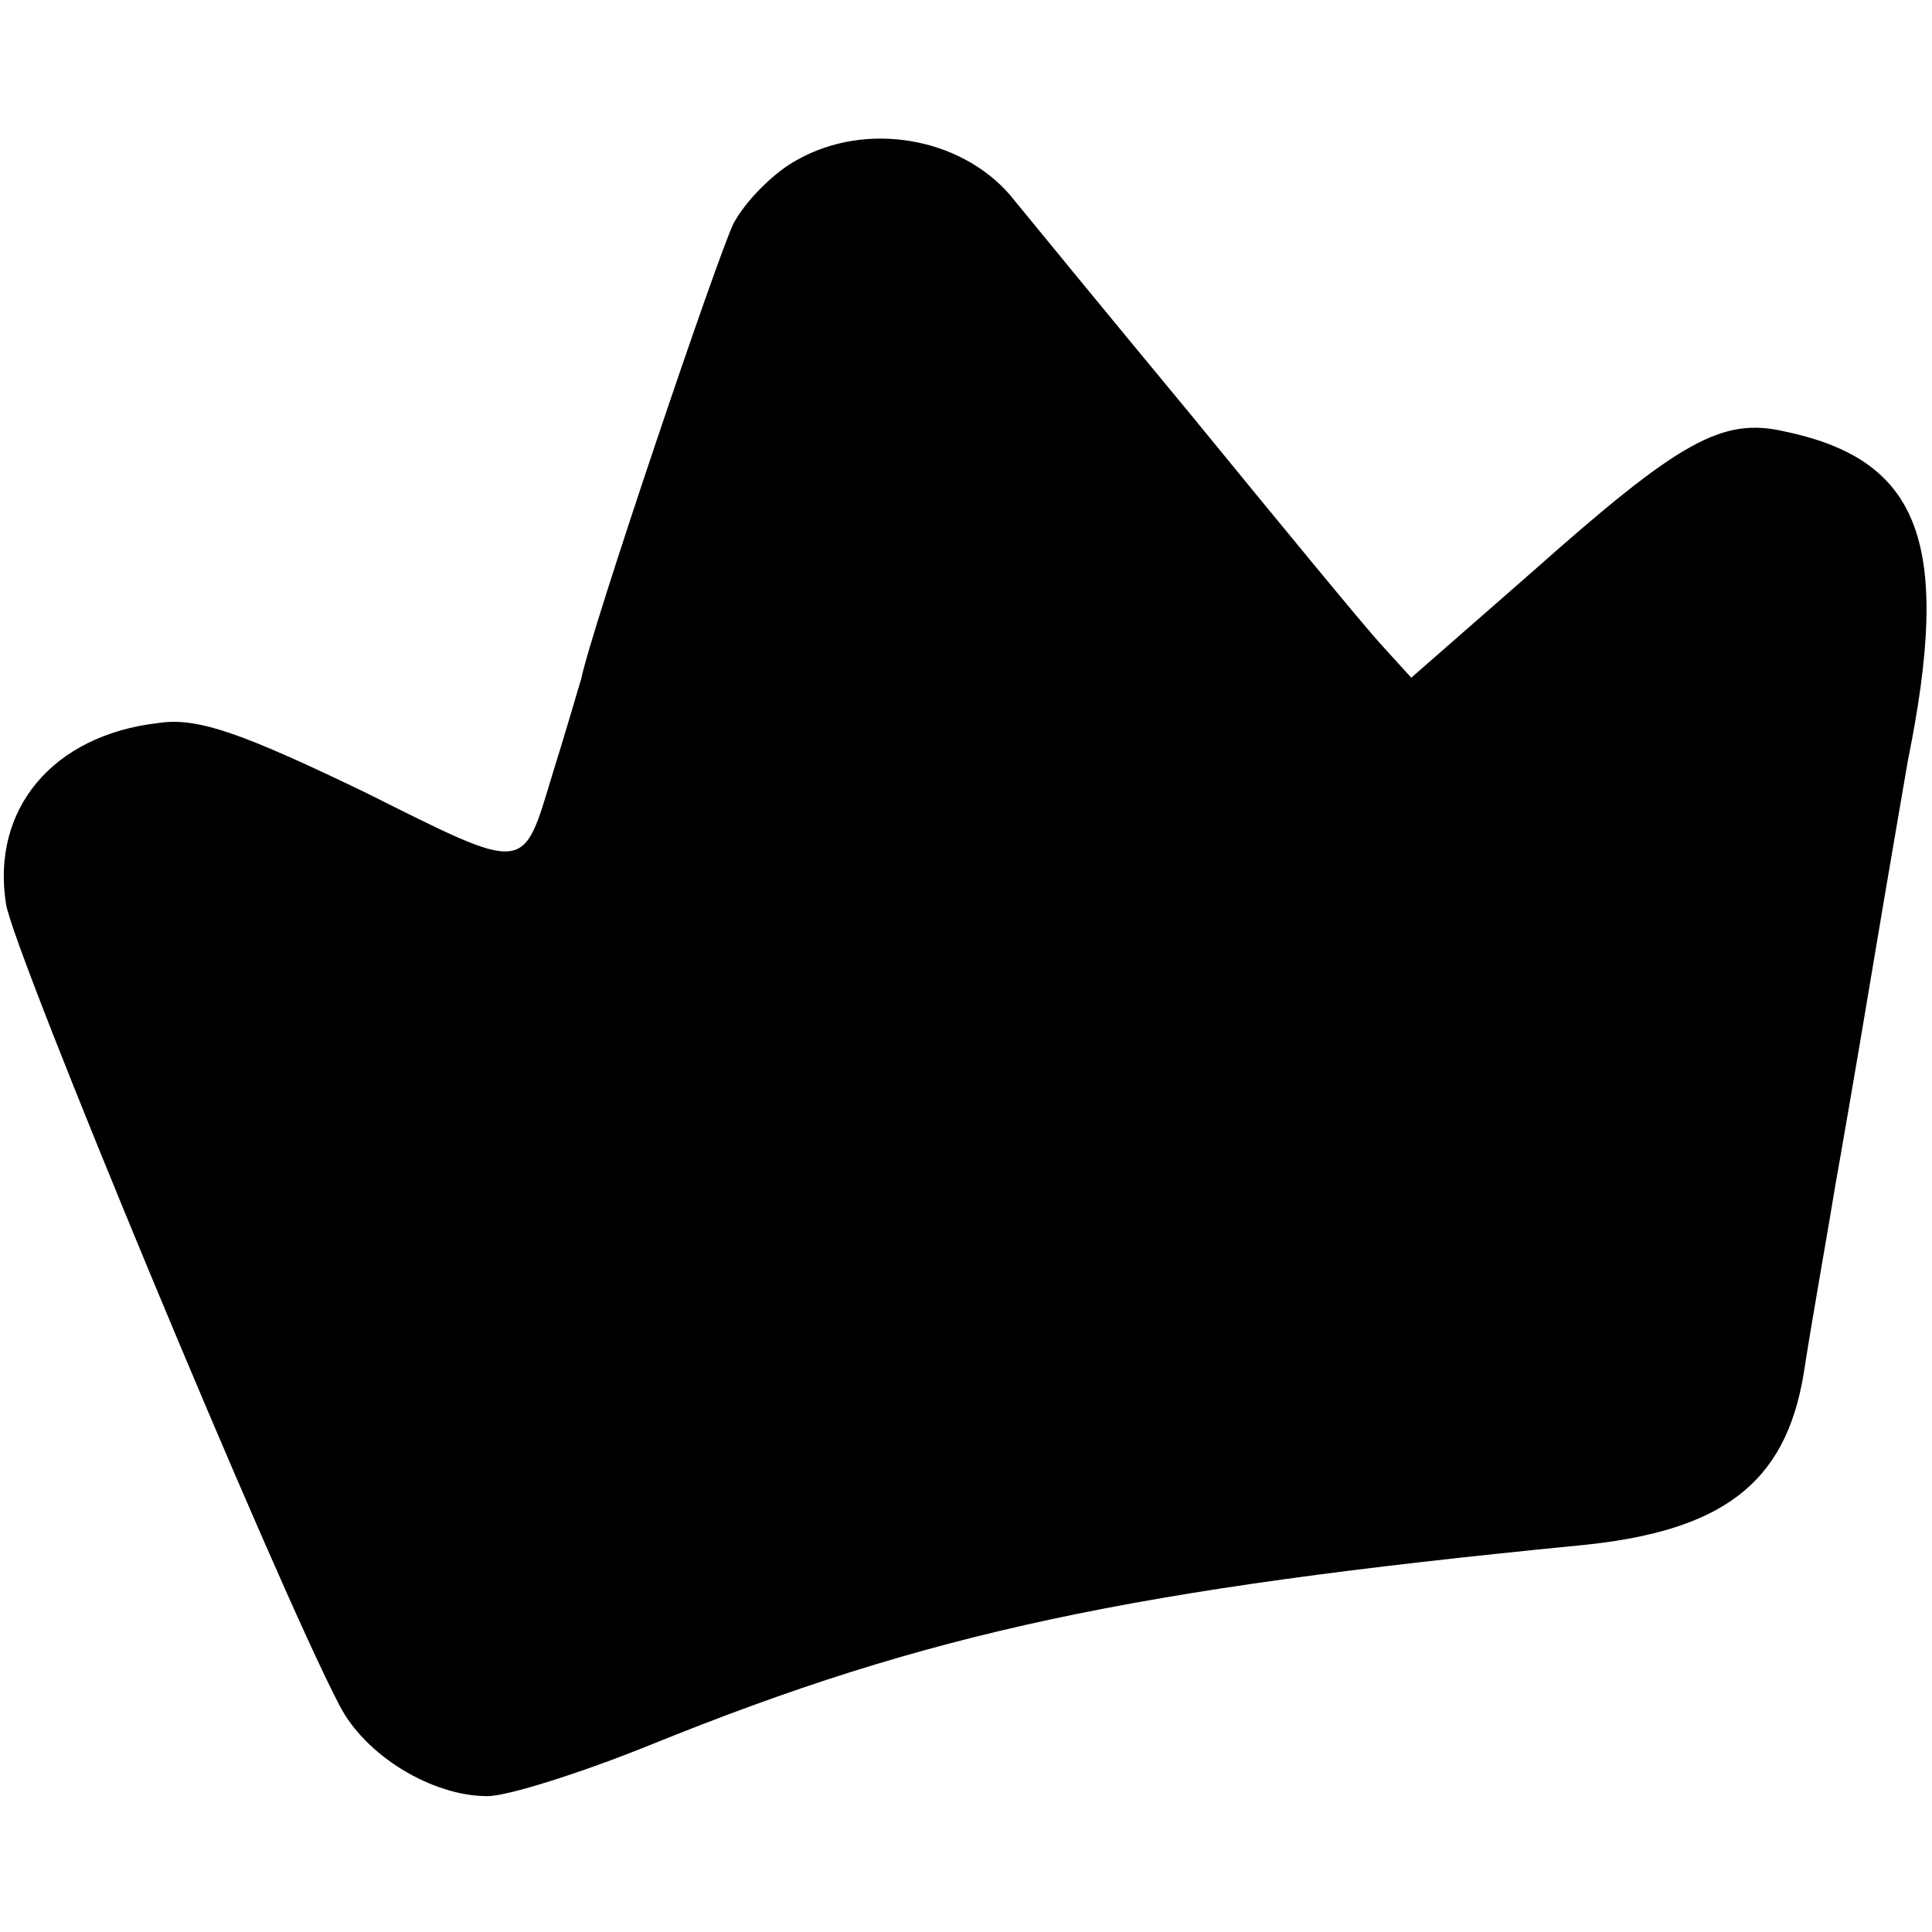
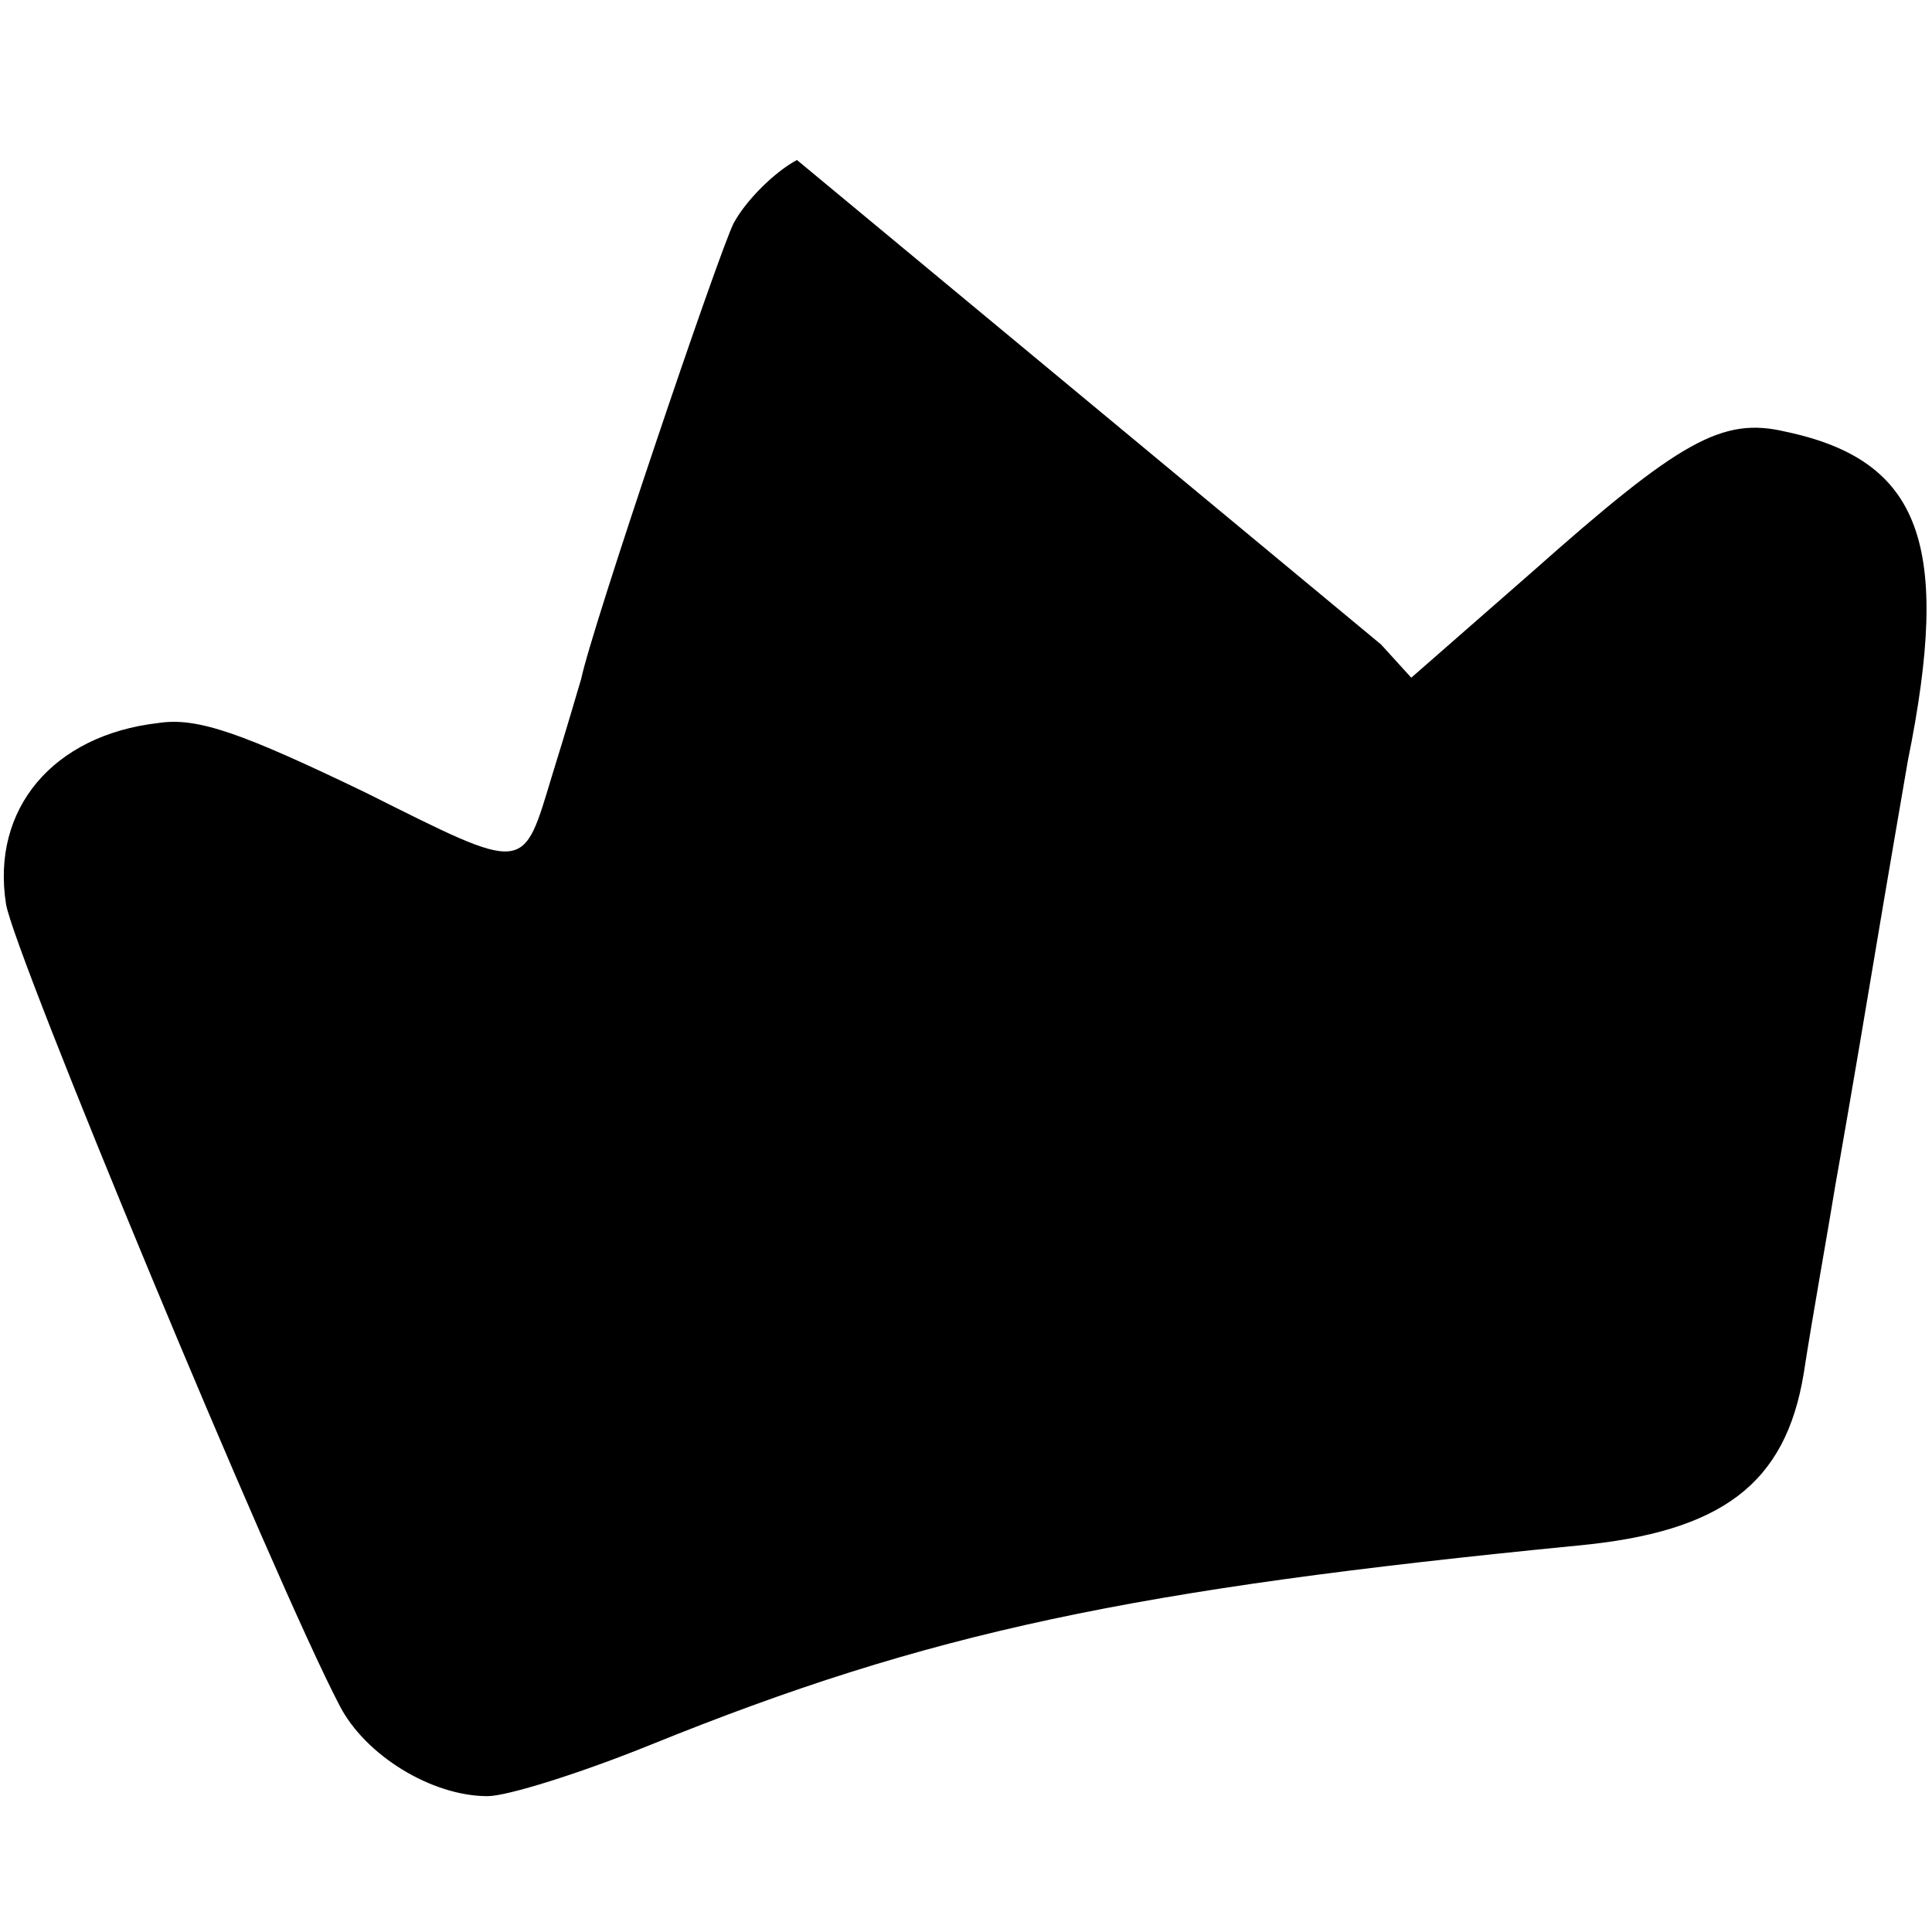
<svg xmlns="http://www.w3.org/2000/svg" version="1.0" width="128pt" height="128pt" viewBox="0 0 128 128" preserveAspectRatio="xMidYMid meet">
  <g transform="translate(0,128) scale(0.1,-0.1)" fill="#000000" stroke="none">
-     <path d="M528 1174 c-15 -8 -34 -27 -42 -42 -10 -20 -94 -268 -101 -302 -1 -3 -9 -31 -19 -63 -20 -66 -16 -66 -124 -12 -81 39 -111 50 -137 46 -70 -8 -111 -57 -101 -120 5 -32 178 -449 221 -531 17 -33 61 -60 98 -60 13 0 61 15 108 34 185 75 319 103 614 132 96 9 138 41 150 114 6 39 16 94 21 125 2 11 13 74 24 140 11 66 22 129 24 141 29 143 9 199 -81 218 -42 10 -70 -6 -168 -93 l-80 -70 -20 22 c-11 12 -67 80 -125 151 -58 70 -112 136 -121 147 -33 38 -95 49 -141 23z" />
+     <path d="M528 1174 c-15 -8 -34 -27 -42 -42 -10 -20 -94 -268 -101 -302 -1 -3 -9 -31 -19 -63 -20 -66 -16 -66 -124 -12 -81 39 -111 50 -137 46 -70 -8 -111 -57 -101 -120 5 -32 178 -449 221 -531 17 -33 61 -60 98 -60 13 0 61 15 108 34 185 75 319 103 614 132 96 9 138 41 150 114 6 39 16 94 21 125 2 11 13 74 24 140 11 66 22 129 24 141 29 143 9 199 -81 218 -42 10 -70 -6 -168 -93 l-80 -70 -20 22 z" />
  </g>
</svg>